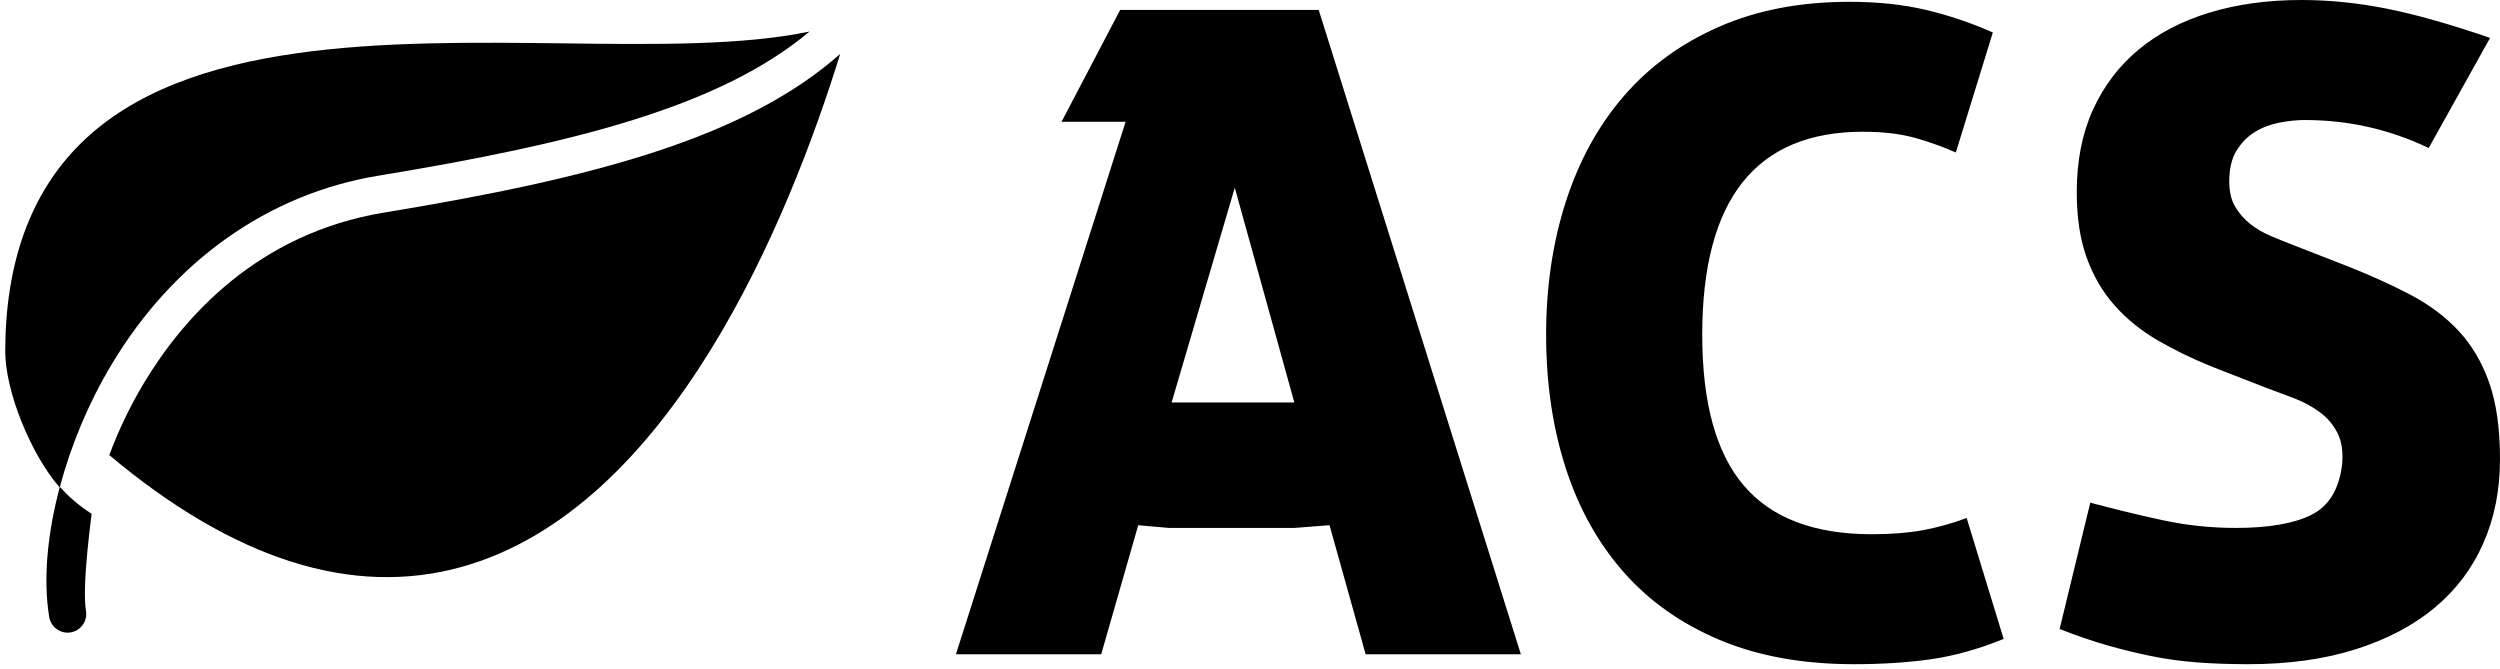
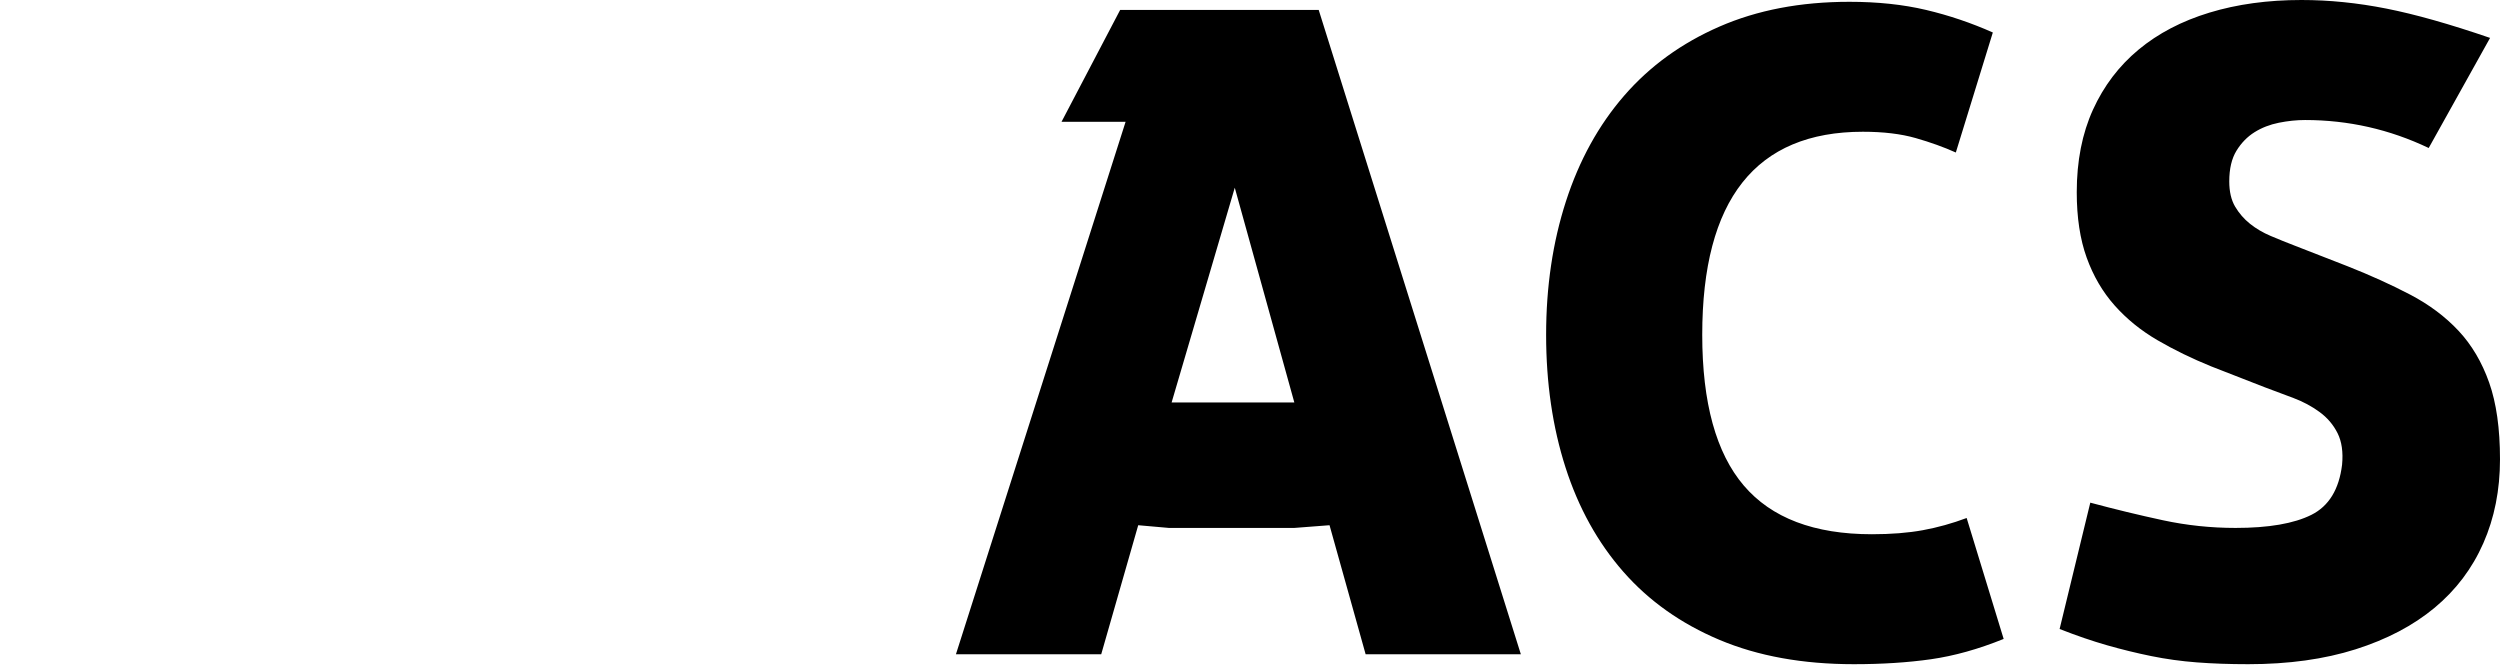
<svg xmlns="http://www.w3.org/2000/svg" width="411" height="110" viewBox="0 0 411 110" fill="none">
  <g clip-path="url(#clip0_14_23)">
-     <path d="M15.067 84.469C12.88 83.077 11.165 81.525 9.843 80.033C11.662 73.232 14.534 66.269 18.356 59.904C28.567 42.872 44.13 31.862 62.175 28.888C94.737 23.533 118.451 17.467 133.096 5.182C122.273 7.464 107.867 7.329 92.61 7.127C63.596 6.783 30.68 6.391 13.242 23.613C5.041 31.715 0.876 43.197 0.863 57.739C0.857 64.377 5.114 74.76 9.812 80.139C7.772 87.818 7.08 95.282 8.091 101.44C8.336 102.941 9.634 104.012 11.11 104.012C11.276 104.012 11.441 103.998 11.613 103.967C13.279 103.691 14.412 102.11 14.136 100.448C13.419 96.129 15.147 84.101 15.067 84.469Z" fill="black" />
-     <path d="M63.167 34.943C42.354 38.365 30.165 52.128 23.605 63.064C21.26 66.985 19.416 70.947 17.964 74.816C38.453 92.021 57.936 98.202 75.888 93.203C110.242 83.629 129.623 36.292 138.131 8.864C122.487 22.701 97.546 29.294 63.167 34.943Z" fill="black" />
-   </g>
+     </g>
  <path d="M185.046 20.029H174.512L184.155 1.632H216.795L250.028 107.562H224.51L218.575 86.346L212.789 86.791H192.167L187.123 86.346L181.04 107.562H157.154L185.046 20.029ZM212.789 66.169L202.997 30.859L192.612 66.169H212.789ZM329.401 105.04C325.247 106.721 321.266 107.833 317.458 108.378C313.649 108.922 309.422 109.193 304.773 109.193C296.366 109.193 288.998 107.858 282.667 105.188C276.337 102.517 271.071 98.783 266.867 93.987C262.663 89.189 259.498 83.477 257.372 76.851C255.245 70.224 254.182 62.955 254.182 55.042C254.182 47.129 255.27 39.809 257.446 33.084C259.622 26.359 262.812 20.572 267.015 15.726C271.219 10.88 276.436 7.097 282.667 4.377C288.898 1.656 296.02 0.297 304.031 0.297C308.68 0.297 312.883 0.742 316.642 1.632C320.401 2.522 324.06 3.758 327.621 5.341L321.538 25.073C319.56 24.183 317.359 23.392 314.936 22.699C312.513 22.007 309.62 21.66 306.257 21.66C288.651 21.66 279.848 32.788 279.848 55.042C279.848 66.219 282.123 74.477 286.673 79.818C291.223 85.159 298.245 87.829 307.74 87.829C310.905 87.829 313.699 87.607 316.123 87.162C318.546 86.717 320.944 86.049 323.318 85.159L329.401 105.04ZM363.524 60.234C360.359 58.949 357.416 57.515 354.696 55.932C351.976 54.349 349.627 52.446 347.649 50.22C345.671 47.995 344.138 45.374 343.05 42.357C341.962 39.34 341.418 35.755 341.418 31.601C341.418 26.458 342.309 21.933 344.089 18.026C345.869 14.119 348.367 10.83 351.581 8.16C354.796 5.489 358.678 3.462 363.227 2.077C367.777 0.692 372.821 0 378.36 0C382.91 0 387.559 0.47 392.306 1.409C397.054 2.349 402.741 3.956 409.368 6.231L399.279 24.331C392.85 21.265 386.075 19.732 378.954 19.732C377.569 19.732 376.135 19.88 374.651 20.177C373.168 20.474 371.832 20.993 370.645 21.735C369.459 22.477 368.469 23.49 367.678 24.776C366.887 26.062 366.491 27.743 366.491 29.82C366.491 31.502 366.813 32.886 367.456 33.974C368.099 35.062 368.915 36.002 369.904 36.793C370.893 37.584 372.03 38.252 373.316 38.796C374.602 39.34 375.888 39.859 377.174 40.354L385.927 43.766C389.685 45.25 393.122 46.807 396.238 48.439C399.354 50.071 401.999 52.05 404.175 54.374C406.351 56.698 408.033 59.542 409.22 62.905C410.407 66.267 411 70.471 411 75.515C411 80.559 410.085 85.159 408.255 89.313C406.426 93.467 403.755 97.003 400.244 99.921C396.733 102.838 392.405 105.113 387.262 106.745C382.119 108.377 376.234 109.193 369.607 109.193C366.541 109.193 363.722 109.094 361.151 108.896C358.579 108.699 356.082 108.353 353.658 107.858C351.235 107.364 348.812 106.77 346.389 106.078C343.966 105.385 341.369 104.495 338.6 103.407L343.644 82.637C347.699 83.725 351.68 84.689 355.587 85.53C359.494 86.371 363.475 86.791 367.53 86.791C372.97 86.791 377.124 86.074 379.993 84.64C382.861 83.205 384.542 80.461 385.037 76.406C385.235 74.329 384.987 72.598 384.295 71.213C383.602 69.828 382.613 68.666 381.327 67.727C380.042 66.787 378.607 66.02 377.025 65.427L372.277 63.647L363.524 60.234Z" fill="black" />
  <defs>
    <clipPath id="clip0_14_23">
-       <rect width="139" height="100" fill="white" transform="translate(0 5)" />
-     </clipPath>
+       </clipPath>
  </defs>
</svg>